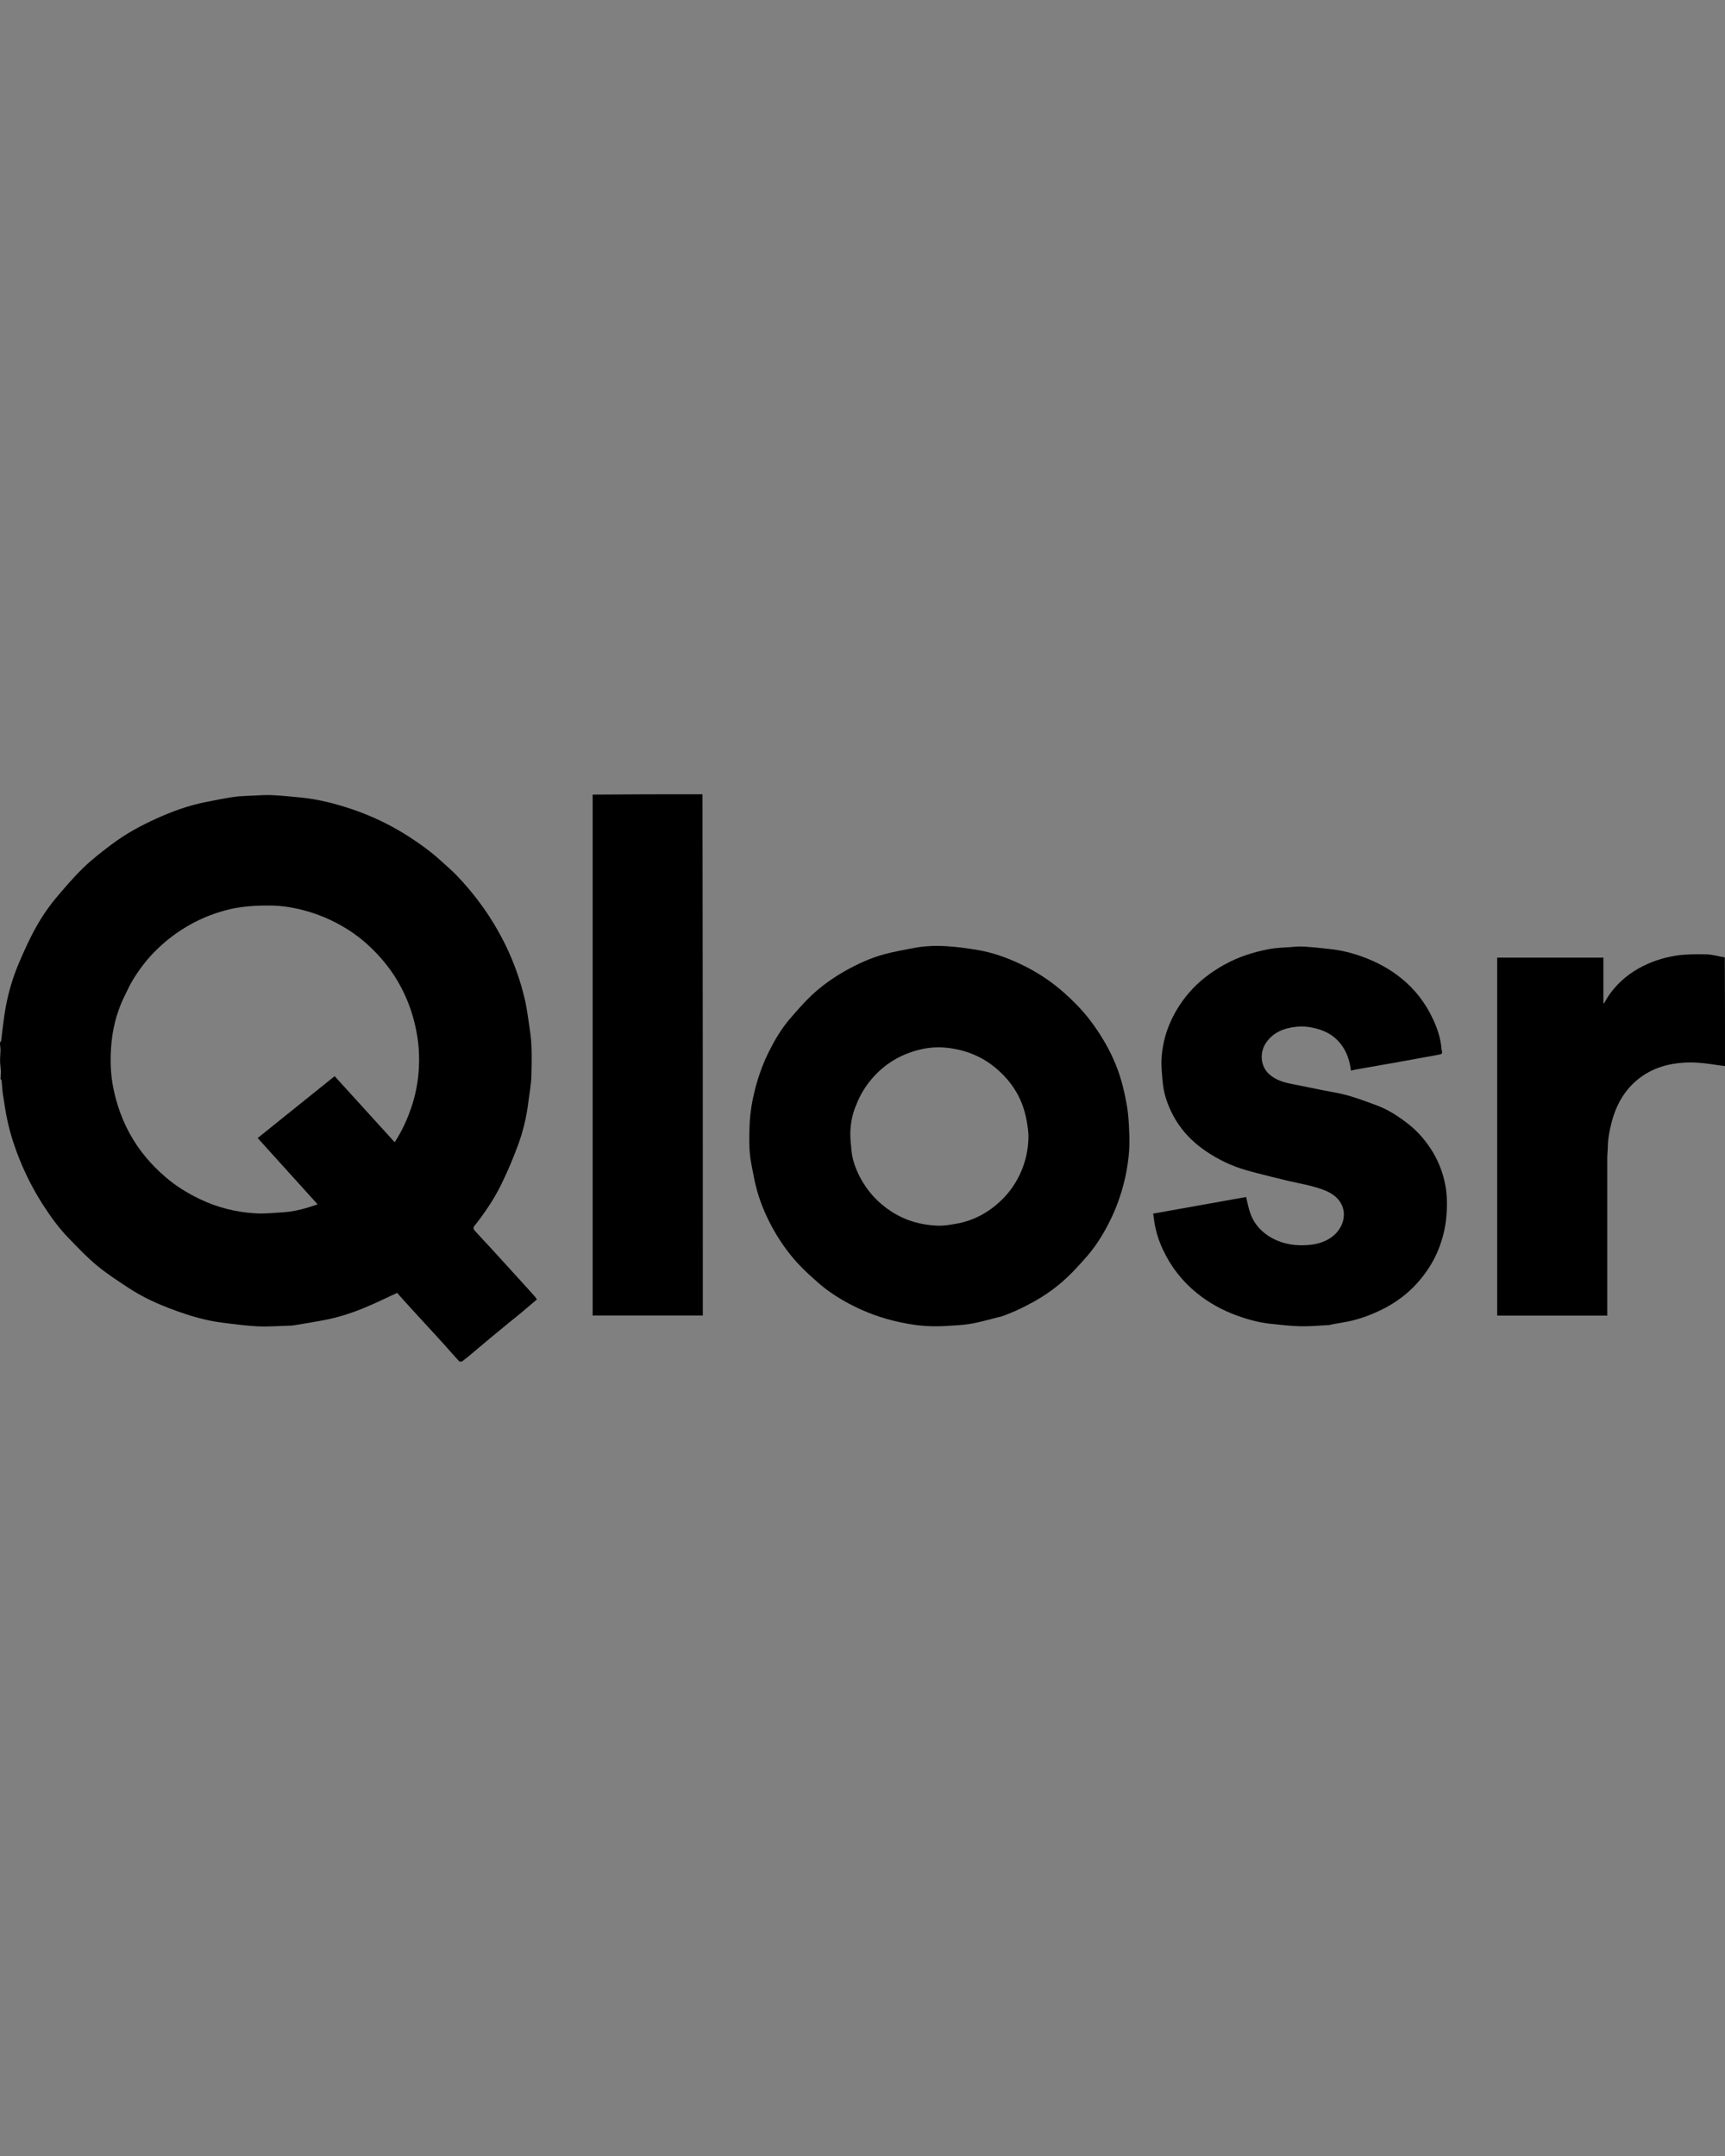
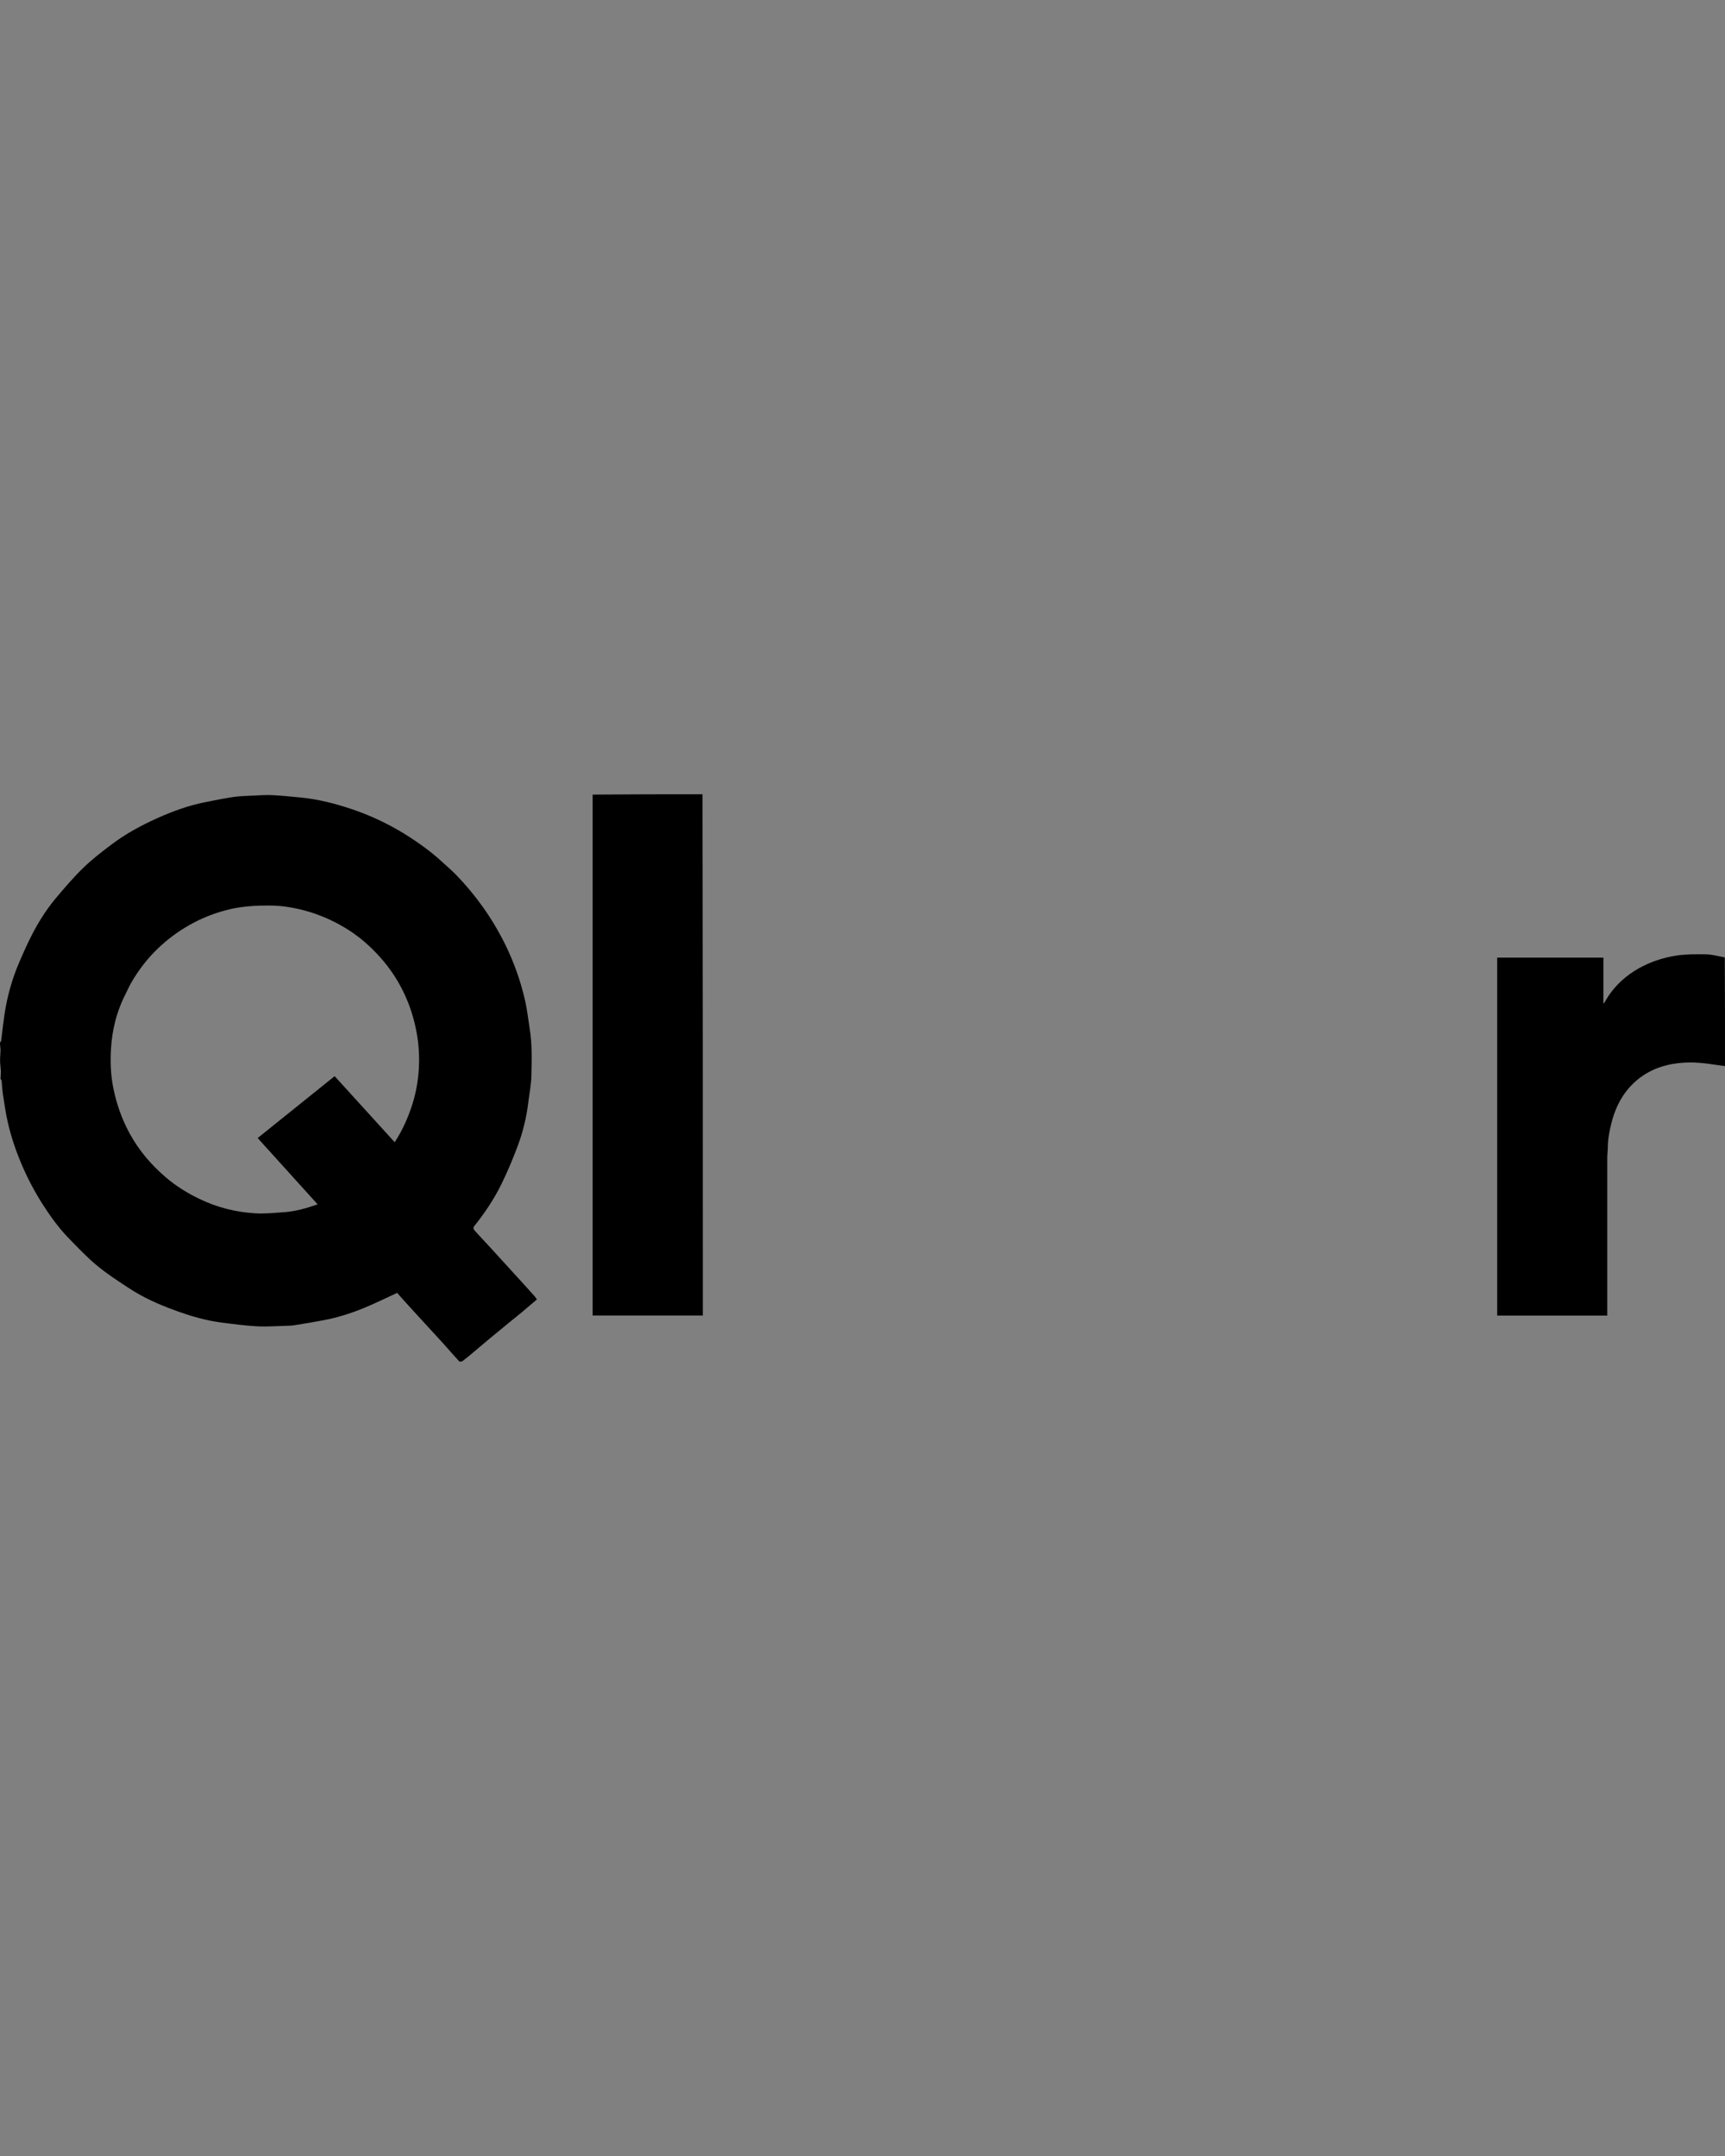
<svg xmlns="http://www.w3.org/2000/svg" id="Lager_1" viewBox="0 0 160 200">
  <rect x="0" y="0" width="160" height="200" fill="#808080" stroke="none" />
  <path id="path4" d="m0,96.72c.04-.08.1-.13.11-.19.14-1.05.23-2.12.43-3.16.25-1.33.63-2.63,1.15-3.88.39-.92.79-1.83,1.24-2.71.61-1.2,1.33-2.35,2.19-3.39.84-1,1.69-2,2.63-2.91.81-.79,1.72-1.48,2.62-2.16,1.27-.96,2.67-1.72,4.12-2.38,1.5-.68,3.04-1.24,4.66-1.55.83-.16,1.67-.34,2.51-.46.57-.08,1.15-.1,1.72-.12.62-.03,1.24-.08,1.85-.05.89.04,1.77.14,2.66.22,1.66.16,3.26.58,4.83,1.11,1.87.64,3.64,1.5,5.3,2.58,1,.65,1.95,1.34,2.83,2.14.49.45,1,.88,1.46,1.35.89.92,1.71,1.9,2.45,2.94.8,1.12,1.5,2.3,2.11,3.53.81,1.66,1.43,3.4,1.84,5.21.19.85.28,1.72.42,2.58.24,1.45.19,2.91.16,4.37-.02.8-.18,1.61-.28,2.41-.17,1.42-.5,2.8-1,4.13-.45,1.2-.95,2.39-1.51,3.53-.69,1.41-1.57,2.7-2.55,3.93-.05.06-.03.25.03.31.51.57,1.03,1.12,1.55,1.68.79.87,1.58,1.73,2.37,2.6.57.63,1.14,1.25,1.7,1.88.07.08.13.18.2.28-.44.37-.86.74-1.28,1.09-.41.34-.82.68-1.24,1.01-.64.53-1.28,1.05-1.92,1.58-.51.43-1.02.86-1.53,1.29-.31.26-.63.53-.96.77-.06.04-.23.04-.28,0-.46-.5-.91-1.01-1.36-1.52-.2-.22-.4-.44-.6-.66-.67-.73-1.34-1.46-2.01-2.19-.57-.62-1.14-1.25-1.7-1.88-.04-.04-.06-.09-.07-.1-1.05.48-2.08.99-3.13,1.42-1.2.49-2.43.88-3.71,1.12-.89.17-1.79.32-2.68.46-.28.05-.57.05-.86.06-.85.02-1.71.09-2.55.05-1.09-.06-2.18-.2-3.27-.34-1.55-.19-3.03-.63-4.49-1.17-1.49-.54-2.94-1.2-4.27-2.08-1-.66-2.01-1.31-2.93-2.08-.92-.76-1.74-1.64-2.57-2.49-.95-.97-1.74-2.08-2.47-3.22-.74-1.17-1.38-2.39-1.92-3.66-.54-1.28-.99-2.59-1.29-3.95-.19-.84-.31-1.69-.44-2.54-.06-.41-.08-.84-.12-1.25,0-.05-.04-.1-.09-.16-.02-.05-.02-.09,0-.17,0-.38,0-.72-.02-1.06C0,98.59,0,98.31.02,98c0-.42,0-.8-.02-1.19,0-.03,0-.05,0-.1m11.48-4.17c-.7,1.48-1.08,3.06-1.18,4.68-.08,1.23-.04,2.48.21,3.71.3,1.49.8,2.91,1.53,4.24.85,1.55,1.97,2.87,3.31,4.02.96.83,2.03,1.49,3.18,2.04,1.62.78,3.33,1.21,5.11,1.32.89.06,1.79-.04,2.69-.1,1.07-.07,2.1-.37,3.13-.73-1.85-2.05-3.7-4.09-5.56-6.15,2.38-1.91,4.76-3.83,7.14-5.74,1.87,2.06,3.72,4.09,5.57,6.13.73-1.13,1.27-2.33,1.66-3.6.33-1.06.52-2.16.58-3.26.06-1.11,0-2.22-.21-3.33-.21-1.14-.54-2.24-1.01-3.3-.59-1.34-1.38-2.56-2.35-3.65-.83-.93-1.76-1.77-2.81-2.46-1.18-.77-2.45-1.37-3.81-1.78-1.21-.36-2.44-.58-3.7-.58-.58,0-1.16.01-1.74.06-.58.05-1.17.12-1.75.25-1.38.31-2.69.81-3.92,1.51-1.07.61-2.05,1.34-2.93,2.19-.94.9-1.73,1.93-2.39,3.05-.27.46-.48.96-.74,1.47Z" stroke-width="0" />
  <path id="path6" d="m65.16,73.68c.03,16.11.03,32.22.03,48.35h-10.22v-48.32c3.39-.03,6.78-.03,10.2-.03Z" stroke-width="0" />
  <path id="path8" d="m160,98.89c-.65-.07-1.31-.19-1.96-.26-.58-.06-1.16-.09-1.74-.06-1.58.08-3.05.51-4.31,1.5-1.32,1.04-2.09,2.44-2.51,4.05-.19.75-.34,1.5-.35,2.27,0,.34-.05.67-.05,1.01,0,4.77,0,9.54,0,14.31v.33h-10.21v-33.21h9.85v4.22s.04.02.06.02c.14-.23.27-.47.42-.7.72-1.05,1.64-1.88,2.76-2.52,1.1-.62,2.27-1.01,3.49-1.2.92-.14,1.87-.14,2.8-.12.57.01,1.14.18,1.73.28.02,3.35.02,6.7.02,10.08Z" stroke-width="0" />
  <path id="path10" d="m0,96.84c.02.36.03.74.02,1.13C0,97.61,0,97.24,0,96.84Z" fill="#fff" stroke-width="0" />
  <path id="path12" d="m0,98.89c.02.32.03.66.02,1.01C0,99.58,0,99.25,0,98.89Z" fill="#fff" stroke-width="0" />
-   <path id="path14" d="m92.74,122.15c-.74.19-1.45.39-2.18.55-.5.11-1.01.18-1.52.22-.86.06-1.71.13-2.57.11-1.02-.02-2.02-.16-3.02-.38-1.65-.35-3.21-.92-4.69-1.71-1.01-.54-1.97-1.16-2.83-1.91-.58-.51-1.16-1.03-1.69-1.58-.93-.96-1.71-2.03-2.38-3.18-.71-1.23-1.28-2.52-1.66-3.89-.22-.79-.35-1.6-.51-2.4-.24-1.22-.21-2.46-.16-3.69.05-1.14.25-2.27.54-3.39.31-1.17.73-2.31,1.27-3.39.53-1.05,1.13-2.07,1.9-2.97.65-.76,1.31-1.52,2.04-2.21.94-.89,2.01-1.64,3.14-2.28,1.16-.65,2.36-1.2,3.64-1.54.89-.24,1.8-.4,2.71-.57,1.03-.2,2.07-.23,3.11-.16.97.06,1.93.2,2.88.36,1.2.21,2.36.6,3.48,1.1,1.07.48,2.1,1.05,3.06,1.74.91.65,1.74,1.38,2.52,2.18.99,1,1.81,2.12,2.53,3.32.7,1.17,1.26,2.41,1.64,3.72.24.83.42,1.68.56,2.53.11.69.15,1.39.18,2.09.03.64.04,1.29,0,1.93-.09,1.17-.29,2.33-.61,3.46-.33,1.16-.76,2.27-1.32,3.34-.55,1.07-1.19,2.08-1.98,2.99-.63.72-1.27,1.43-1.97,2.08-.88.81-1.85,1.5-2.89,2.09-1.02.57-2.08,1.08-3.22,1.46m-13.36-19.59c-.33.81-.49,1.65-.51,2.51-.01.55.06,1.11.11,1.66.08.85.38,1.65.76,2.4.7,1.35,1.69,2.44,2.99,3.27,1.29.82,2.71,1.22,4.22,1.28.56.02,1.12-.07,1.68-.17,1.68-.28,3.11-1.07,4.32-2.26.75-.74,1.33-1.6,1.75-2.56.43-.99.66-2.03.69-3.1.02-.56-.07-1.12-.17-1.68-.35-1.95-1.31-3.54-2.82-4.82-1.37-1.16-2.97-1.77-4.74-1.93-.78-.07-1.56,0-2.32.18-1.65.4-3.07,1.19-4.24,2.45-.74.8-1.31,1.7-1.71,2.76Z" stroke-width="0" />
-   <path id="path16" d="m123.41,122.91c-.95.05-1.87.14-2.8.12-.9-.02-1.79-.13-2.69-.22-1.08-.11-2.13-.39-3.15-.76-1.37-.49-2.62-1.18-3.75-2.09-1.37-1.11-2.42-2.46-3.16-4.05-.38-.81-.65-1.66-.79-2.55-.04-.24-.07-.49-.11-.78,2.87-.51,5.76-1.03,8.62-1.54.13.51.21,1.01.38,1.47.36,1.05,1.07,1.82,2.04,2.35,1.06.57,2.2.73,3.37.63.77-.06,1.51-.27,2.16-.74,1.05-.77,1.52-2.22.71-3.34-.34-.47-.83-.77-1.37-.99-1.1-.44-2.26-.61-3.4-.88-1.28-.31-2.56-.62-3.82-.97-1.35-.38-2.62-.98-3.78-1.77-1.41-.95-2.52-2.17-3.25-3.71-.4-.84-.69-1.73-.77-2.67-.07-.74-.15-1.48-.11-2.22.06-1.09.3-2.16.73-3.18.45-1.07,1.05-2.04,1.81-2.92.92-1.07,2.01-1.9,3.24-2.59,1.32-.74,2.73-1.19,4.2-1.47.63-.12,1.27-.13,1.91-.18.43-.03.87-.08,1.3-.05.82.05,1.64.14,2.45.23,1.02.11,2,.35,2.96.7,1.31.47,2.52,1.11,3.61,1.99,1.31,1.05,2.29,2.34,2.99,3.86.39.84.67,1.71.76,2.64,0,.02,0,.04,0,.06.11.49.11.48-.37.57-1.28.23-2.56.47-3.85.7-1.24.22-2.48.43-3.71.65-.16.03-.31.07-.46.11-.11-.82-.33-1.59-.8-2.27-.59-.87-1.42-1.38-2.43-1.64-.61-.16-1.23-.23-1.85-.16-1.16.12-2.19.53-2.85,1.56-.55.87-.48,2.14.39,2.88.53.45,1.14.67,1.8.81,1.03.21,2.07.42,3.1.63.78.16,1.58.27,2.35.49.91.26,1.79.59,2.68.92,1.1.41,2.08,1.06,2.99,1.78.89.71,1.61,1.57,2.2,2.54.59.98.98,2.03,1.18,3.14.17.96.17,1.93.08,2.9-.09,1.03-.34,2.03-.72,2.98-.35.89-.83,1.7-1.41,2.46-1.12,1.47-2.55,2.56-4.22,3.32-1.02.47-2.09.83-3.21,1.01-.4.07-.8.14-1.23.22Z" stroke-width="0" />
</svg>